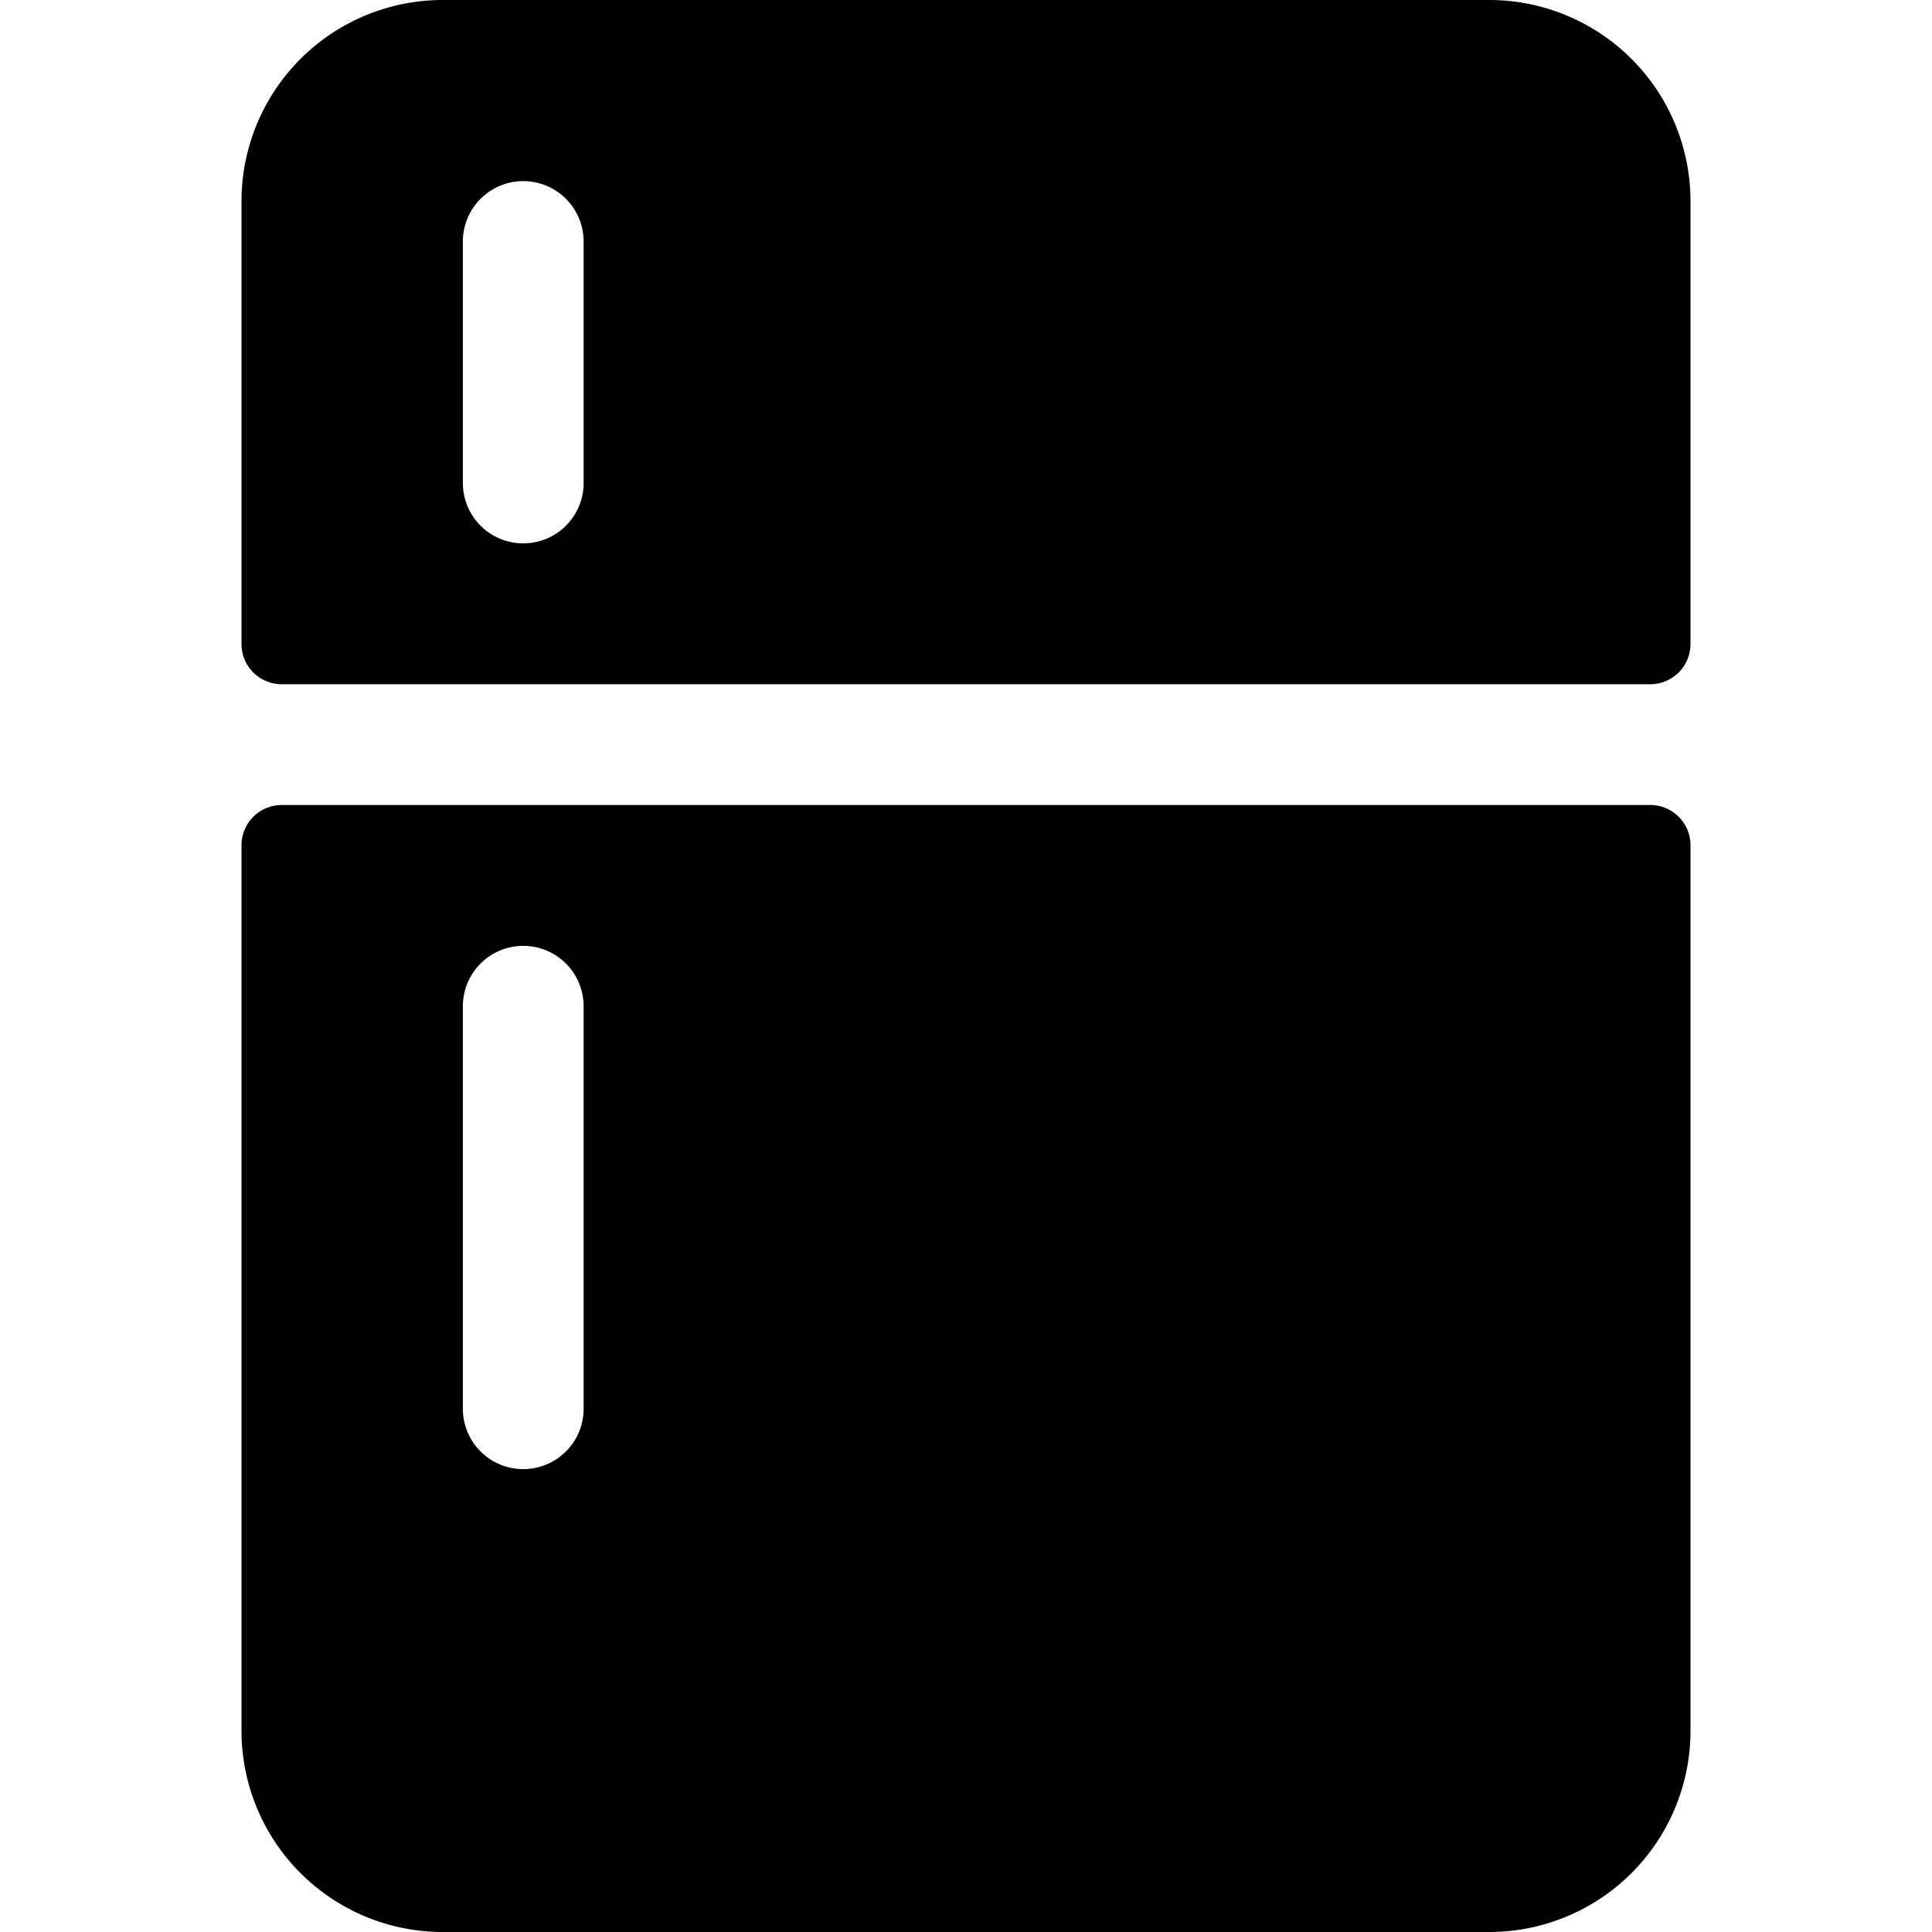
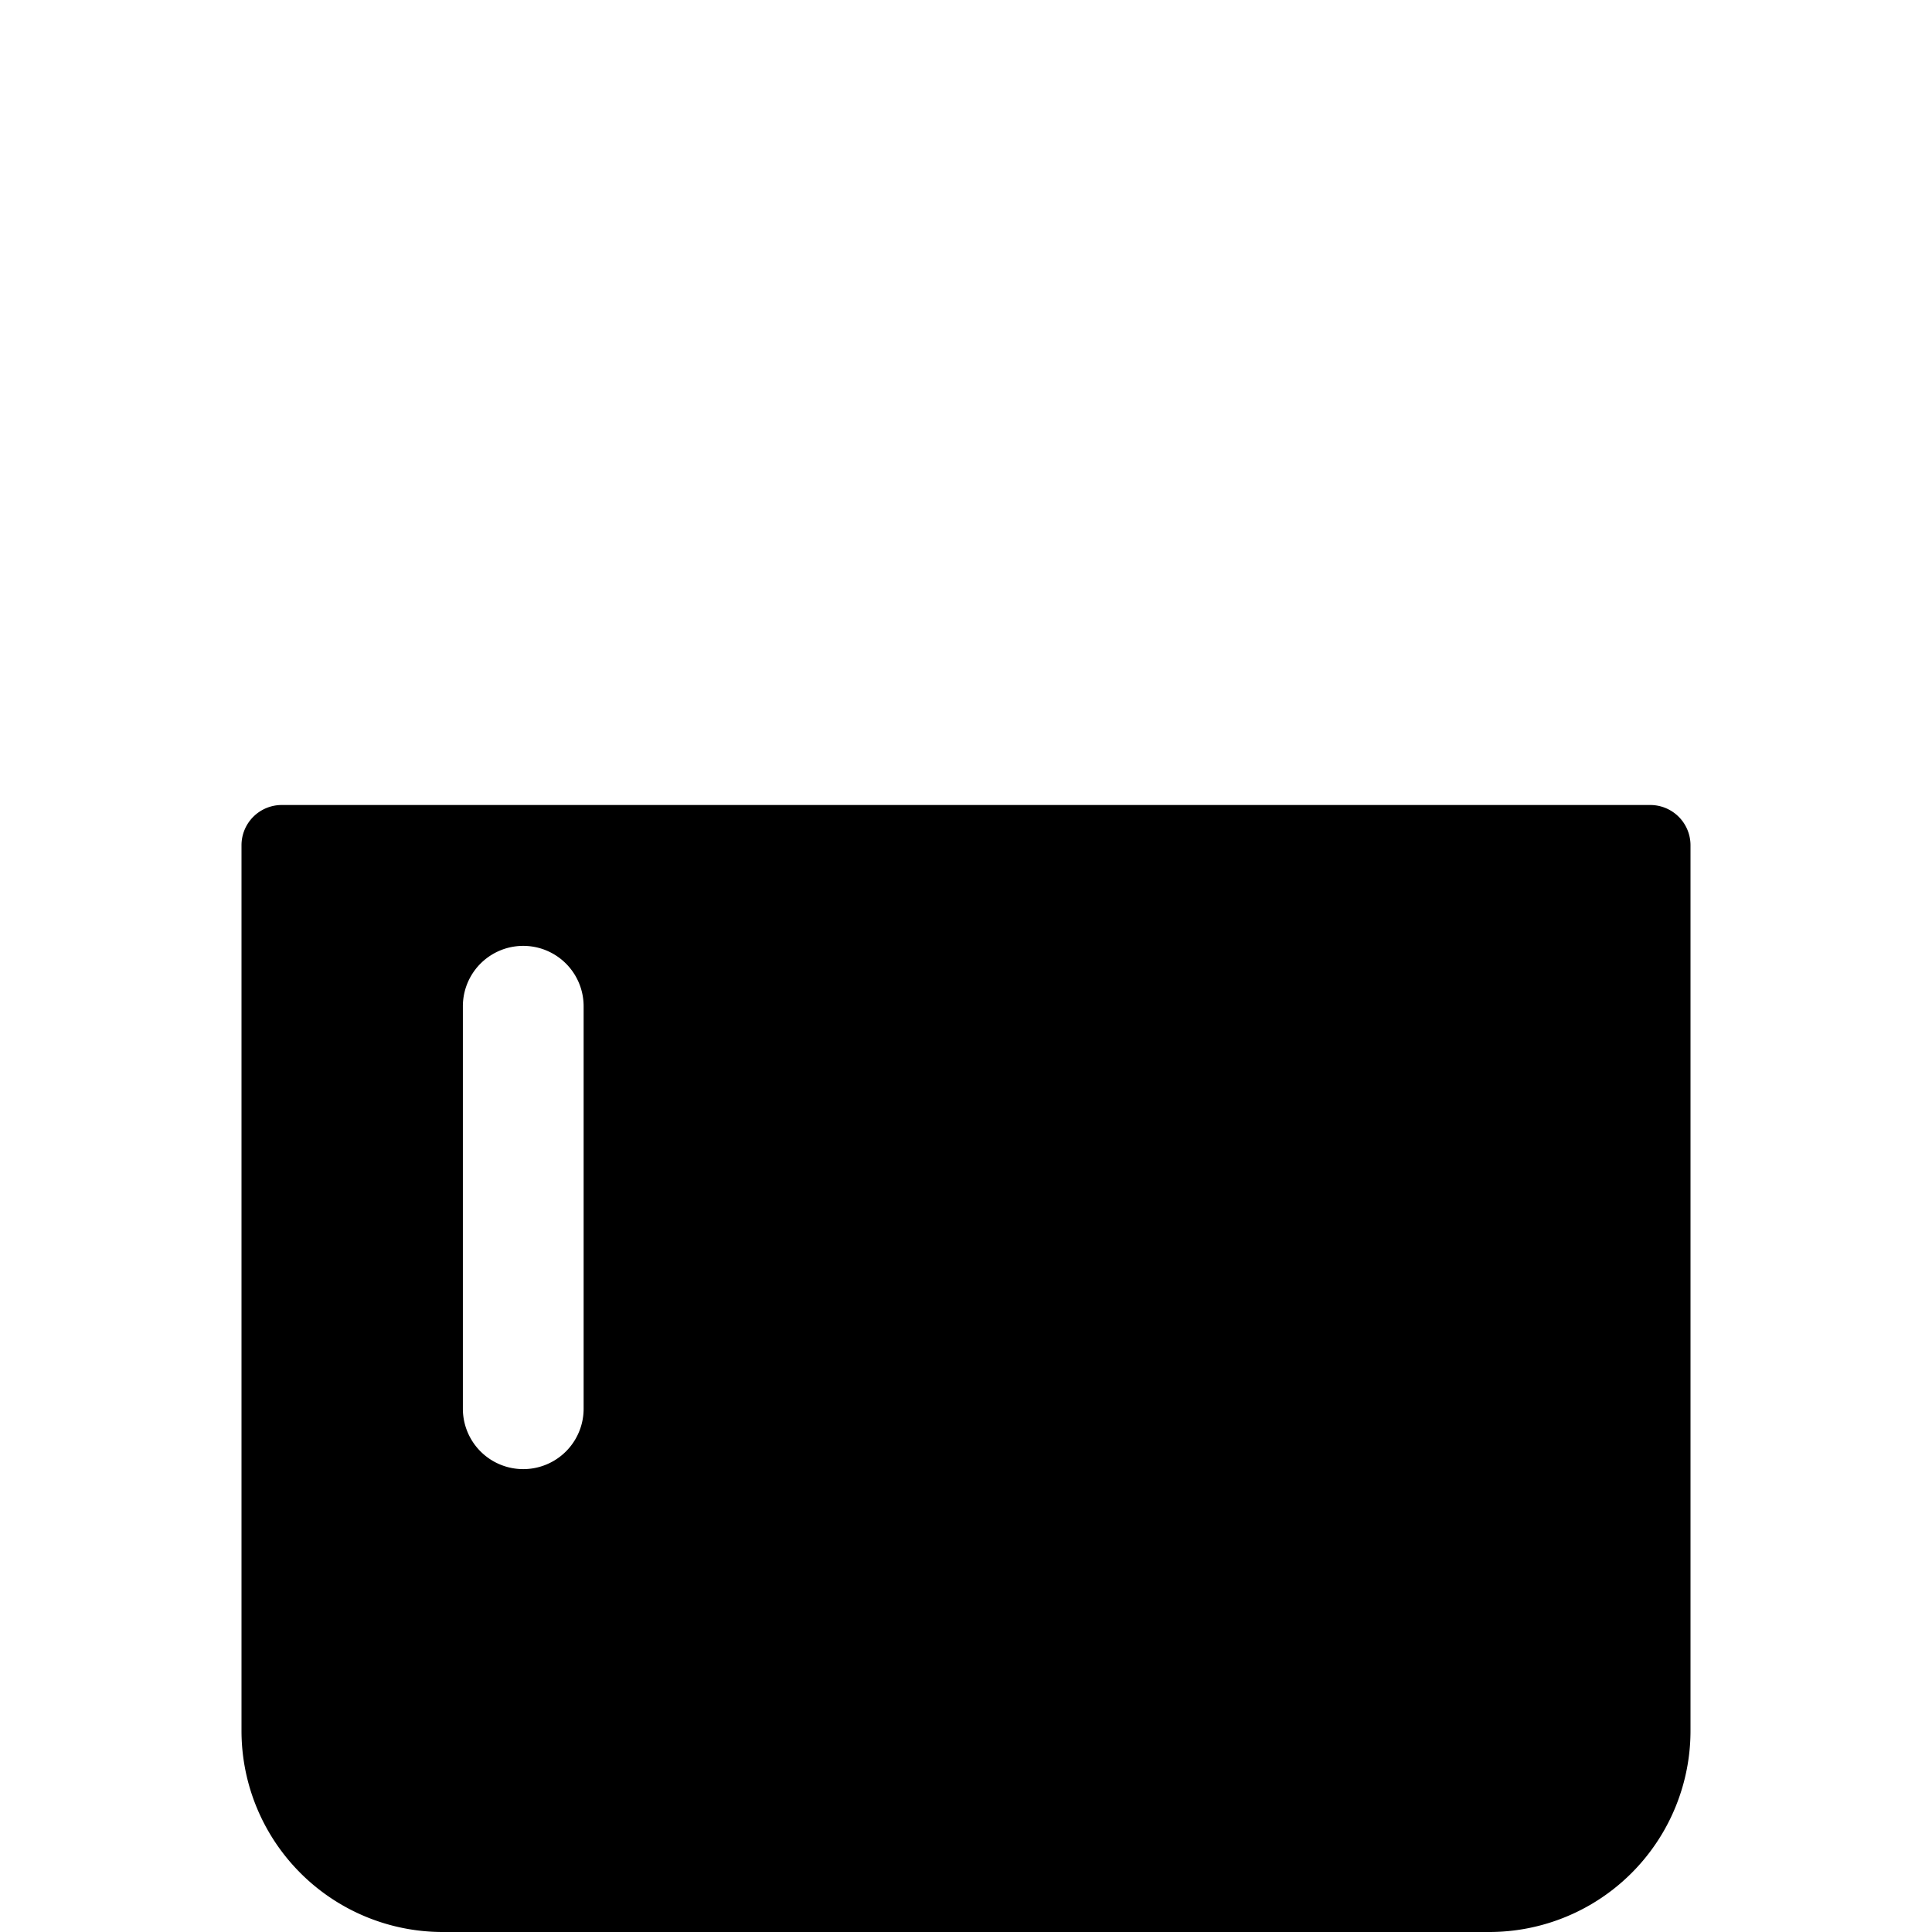
<svg xmlns="http://www.w3.org/2000/svg" viewBox="0 0 24 24">
  <g>
    <path d="M3.5 10a0.5 0.5 0 0 0 -0.5 0.5v11A2.5 2.5 0 0 0 5.5 24h13a2.5 2.5 0 0 0 2.5 -2.5v-11a0.5 0.5 0 0 0 -0.5 -0.5Zm3.75 7.5a0.75 0.75 0 0 1 -1.5 0v-5a0.75 0.75 0 0 1 1.5 0Z" fill="#000000" stroke-width="1" />
-     <path d="M20.5 8.5A0.5 0.5 0 0 0 21 8V2.5A2.5 2.5 0 0 0 18.5 0h-13A2.5 2.5 0 0 0 3 2.5V8a0.5 0.5 0 0 0 0.5 0.5ZM5.75 3a0.75 0.75 0 0 1 1.5 0v3a0.75 0.75 0 0 1 -1.5 0Z" fill="#000000" stroke-width="1" />
  </g>
</svg>